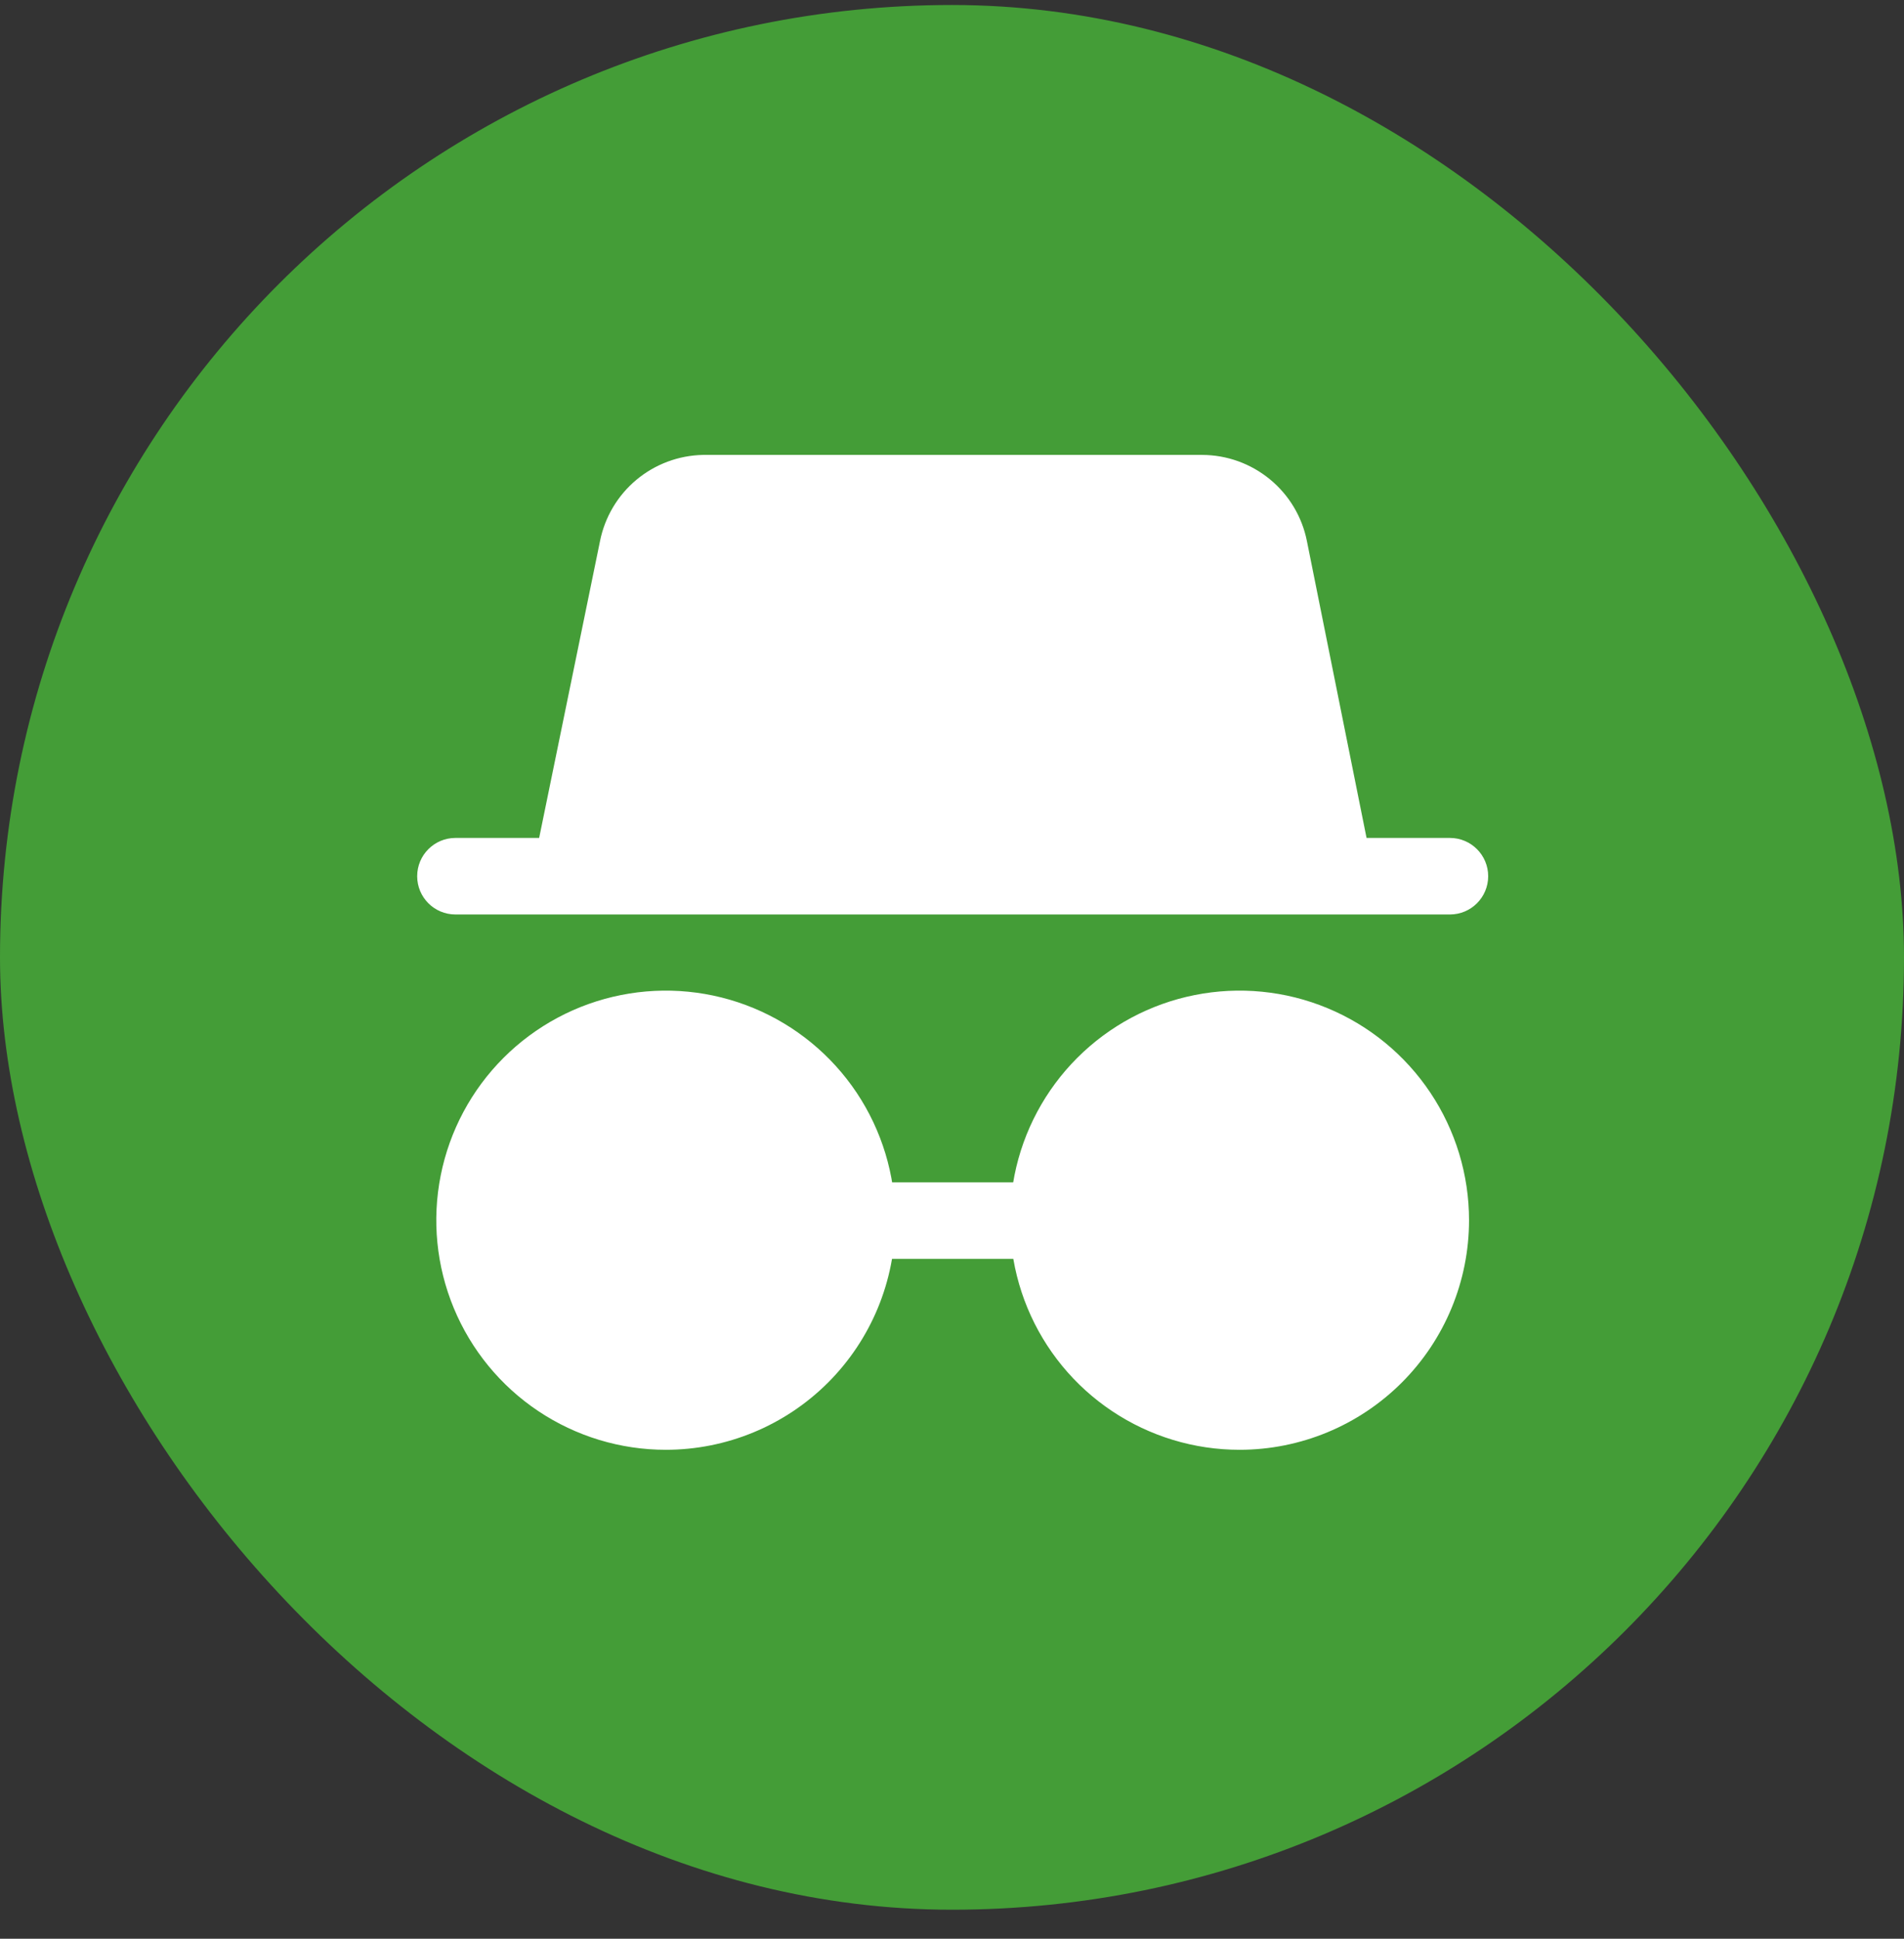
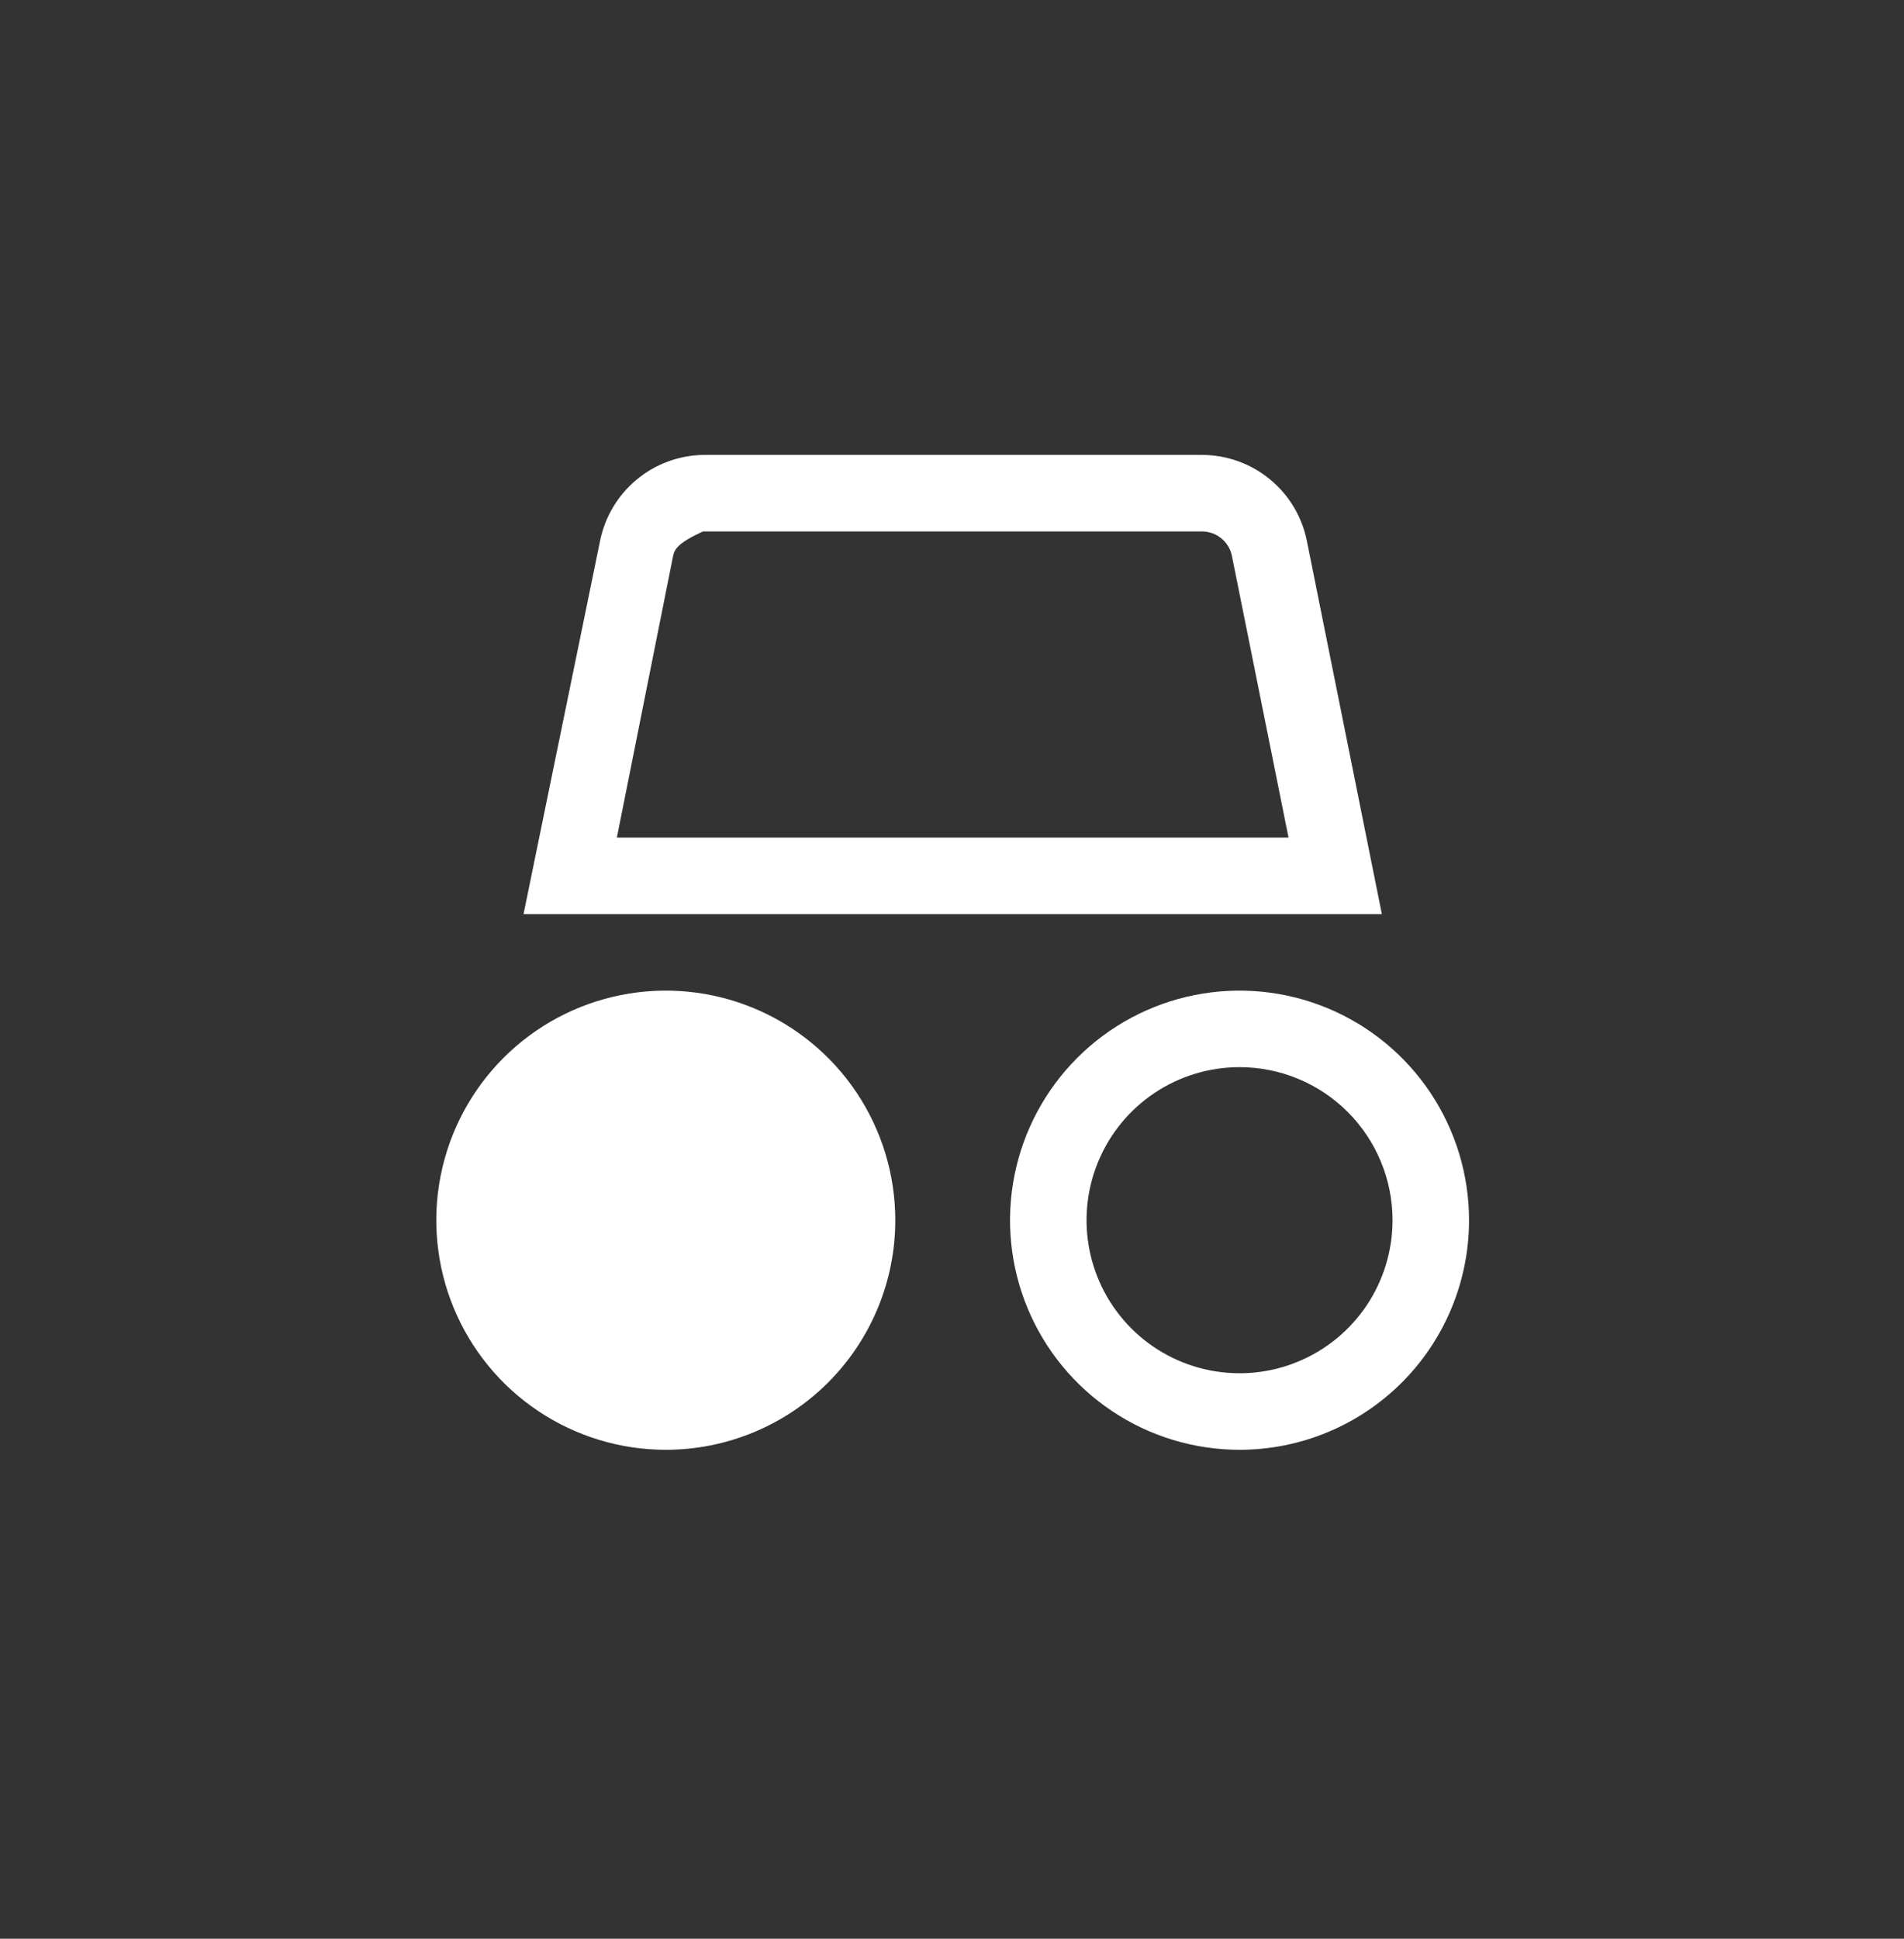
<svg xmlns="http://www.w3.org/2000/svg" width="56" height="57" viewBox="0 0 56 57" fill="none">
  <rect x="0" y="0" width="56" height="57" fill="#333333" stroke="none" />
-   <rect y="0.147" width="56" height="56" rx="28" fill="#449D37" />
  <path d="M19.582 42.625C18.247 42.625 16.942 42.229 15.832 41.487C14.722 40.746 13.857 39.691 13.346 38.458C12.835 37.225 12.701 35.867 12.962 34.558C13.222 33.249 13.865 32.046 14.809 31.102C15.753 30.158 16.956 29.515 18.265 29.255C19.575 28.994 20.932 29.128 22.165 29.639C23.398 30.15 24.453 31.015 25.195 32.125C25.936 33.235 26.332 34.54 26.332 35.875C26.332 37.665 25.621 39.382 24.355 40.648C23.089 41.914 21.372 42.625 19.582 42.625ZM19.582 31.375C18.692 31.375 17.822 31.639 17.082 32.133C16.342 32.628 15.765 33.331 15.425 34.153C15.084 34.975 14.995 35.88 15.168 36.753C15.342 37.626 15.771 38.428 16.4 39.057C17.029 39.686 17.831 40.115 18.704 40.288C19.577 40.462 20.482 40.373 21.304 40.032C22.126 39.692 22.829 39.115 23.324 38.375C23.818 37.635 24.082 36.765 24.082 35.875C24.082 34.681 23.608 33.537 22.764 32.693C21.92 31.849 20.776 31.375 19.582 31.375ZM36.457 42.625C35.122 42.625 33.817 42.229 32.707 41.487C31.597 40.746 30.732 39.691 30.221 38.458C29.71 37.225 29.576 35.867 29.837 34.558C30.097 33.249 30.74 32.046 31.684 31.102C32.628 30.158 33.831 29.515 35.14 29.255C36.45 28.994 37.807 29.128 39.04 29.639C40.273 30.15 41.328 31.015 42.069 32.125C42.811 33.235 43.207 34.54 43.207 35.875C43.207 37.665 42.496 39.382 41.23 40.648C39.964 41.914 38.247 42.625 36.457 42.625ZM36.457 31.375C35.567 31.375 34.697 31.639 33.957 32.133C33.217 32.628 32.64 33.331 32.3 34.153C31.959 34.975 31.87 35.88 32.044 36.753C32.217 37.626 32.646 38.428 33.275 39.057C33.904 39.686 34.706 40.115 35.579 40.288C36.452 40.462 37.357 40.373 38.179 40.032C39.001 39.692 39.704 39.115 40.199 38.375C40.693 37.635 40.957 36.765 40.957 35.875C40.957 34.681 40.483 33.537 39.639 32.693C38.795 31.849 37.651 31.375 36.457 31.375Z" fill="white" />
-   <path d="M25.207 34.761H30.832V37.011H25.207V34.761Z" fill="white" />
  <path d="M19.582 41.511C22.689 41.511 25.207 38.993 25.207 35.886C25.207 32.78 22.689 30.261 19.582 30.261C16.475 30.261 13.957 32.78 13.957 35.886C13.957 38.993 16.475 41.511 19.582 41.511Z" fill="white" />
-   <path d="M36.457 41.511C39.564 41.511 42.082 38.993 42.082 35.886C42.082 32.78 39.564 30.261 36.457 30.261C33.35 30.261 30.832 32.78 30.832 35.886C30.832 38.993 33.35 41.511 36.457 41.511Z" fill="white" />
-   <path d="M42.645 24.636H13.395C12.773 24.636 12.27 25.14 12.27 25.761C12.27 26.383 12.773 26.886 13.395 26.886H42.645C43.266 26.886 43.77 26.383 43.77 25.761C43.77 25.14 43.266 24.636 42.645 24.636Z" fill="white" />
-   <path d="M40.643 26.875H15.398L17.648 15.906C17.789 15.203 18.166 14.568 18.716 14.108C19.267 13.648 19.957 13.389 20.675 13.375H35.356C36.083 13.376 36.787 13.629 37.349 14.091C37.911 14.552 38.296 15.193 38.438 15.906L40.643 26.875ZM18.143 24.625H37.898L36.233 16.345C36.192 16.142 36.082 15.96 35.922 15.829C35.763 15.698 35.563 15.626 35.356 15.625H20.675C20.468 15.626 20.268 15.698 20.108 15.829C19.948 15.96 19.838 16.142 19.797 16.345L18.143 24.625Z" fill="white" />
-   <path d="M39.25 25.75H16.75L18.696 16.131C18.787 15.672 19.034 15.259 19.395 14.962C19.756 14.665 20.209 14.502 20.676 14.5H35.358C35.825 14.502 36.278 14.665 36.639 14.962C37 15.259 37.247 15.672 37.337 16.131L39.25 25.75Z" fill="white" />
+   <path d="M40.643 26.875H15.398L17.648 15.906C17.789 15.203 18.166 14.568 18.716 14.108C19.267 13.648 19.957 13.389 20.675 13.375H35.356C36.083 13.376 36.787 13.629 37.349 14.091C37.911 14.552 38.296 15.193 38.438 15.906L40.643 26.875ZM18.143 24.625H37.898L36.233 16.345C36.192 16.142 36.082 15.96 35.922 15.829C35.763 15.698 35.563 15.626 35.356 15.625H20.675C19.948 15.96 19.838 16.142 19.797 16.345L18.143 24.625Z" fill="white" />
</svg>